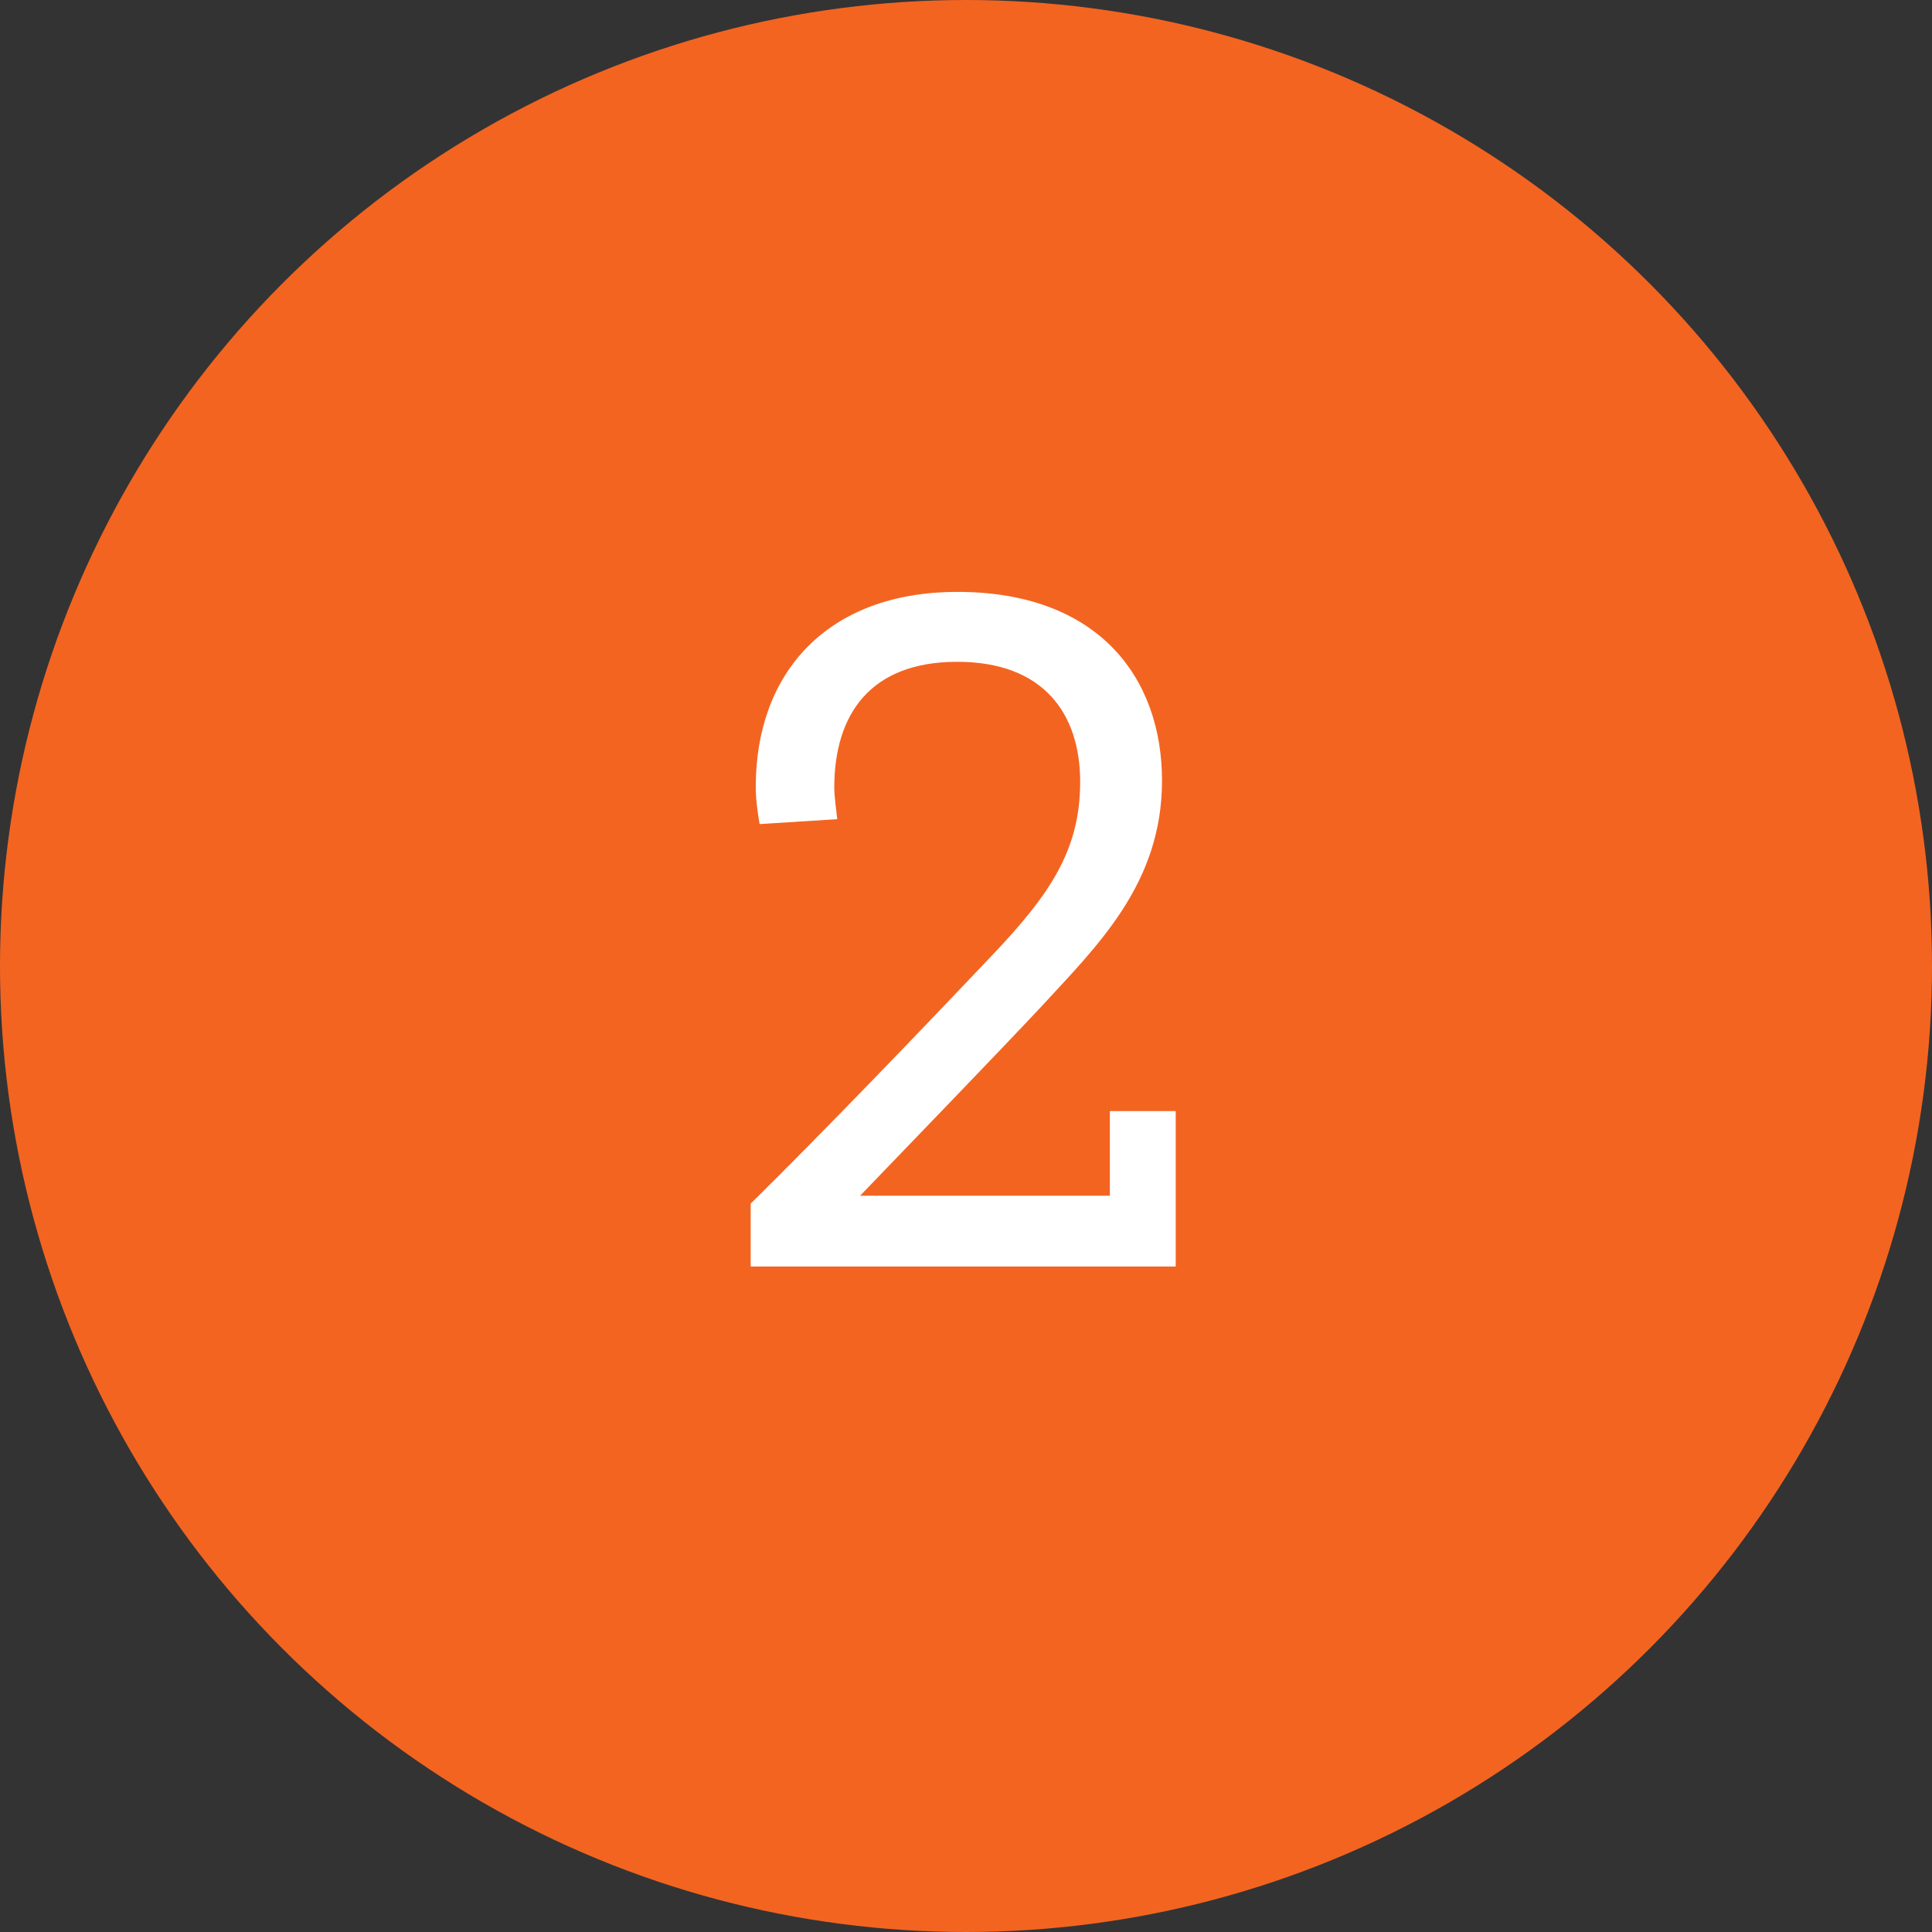
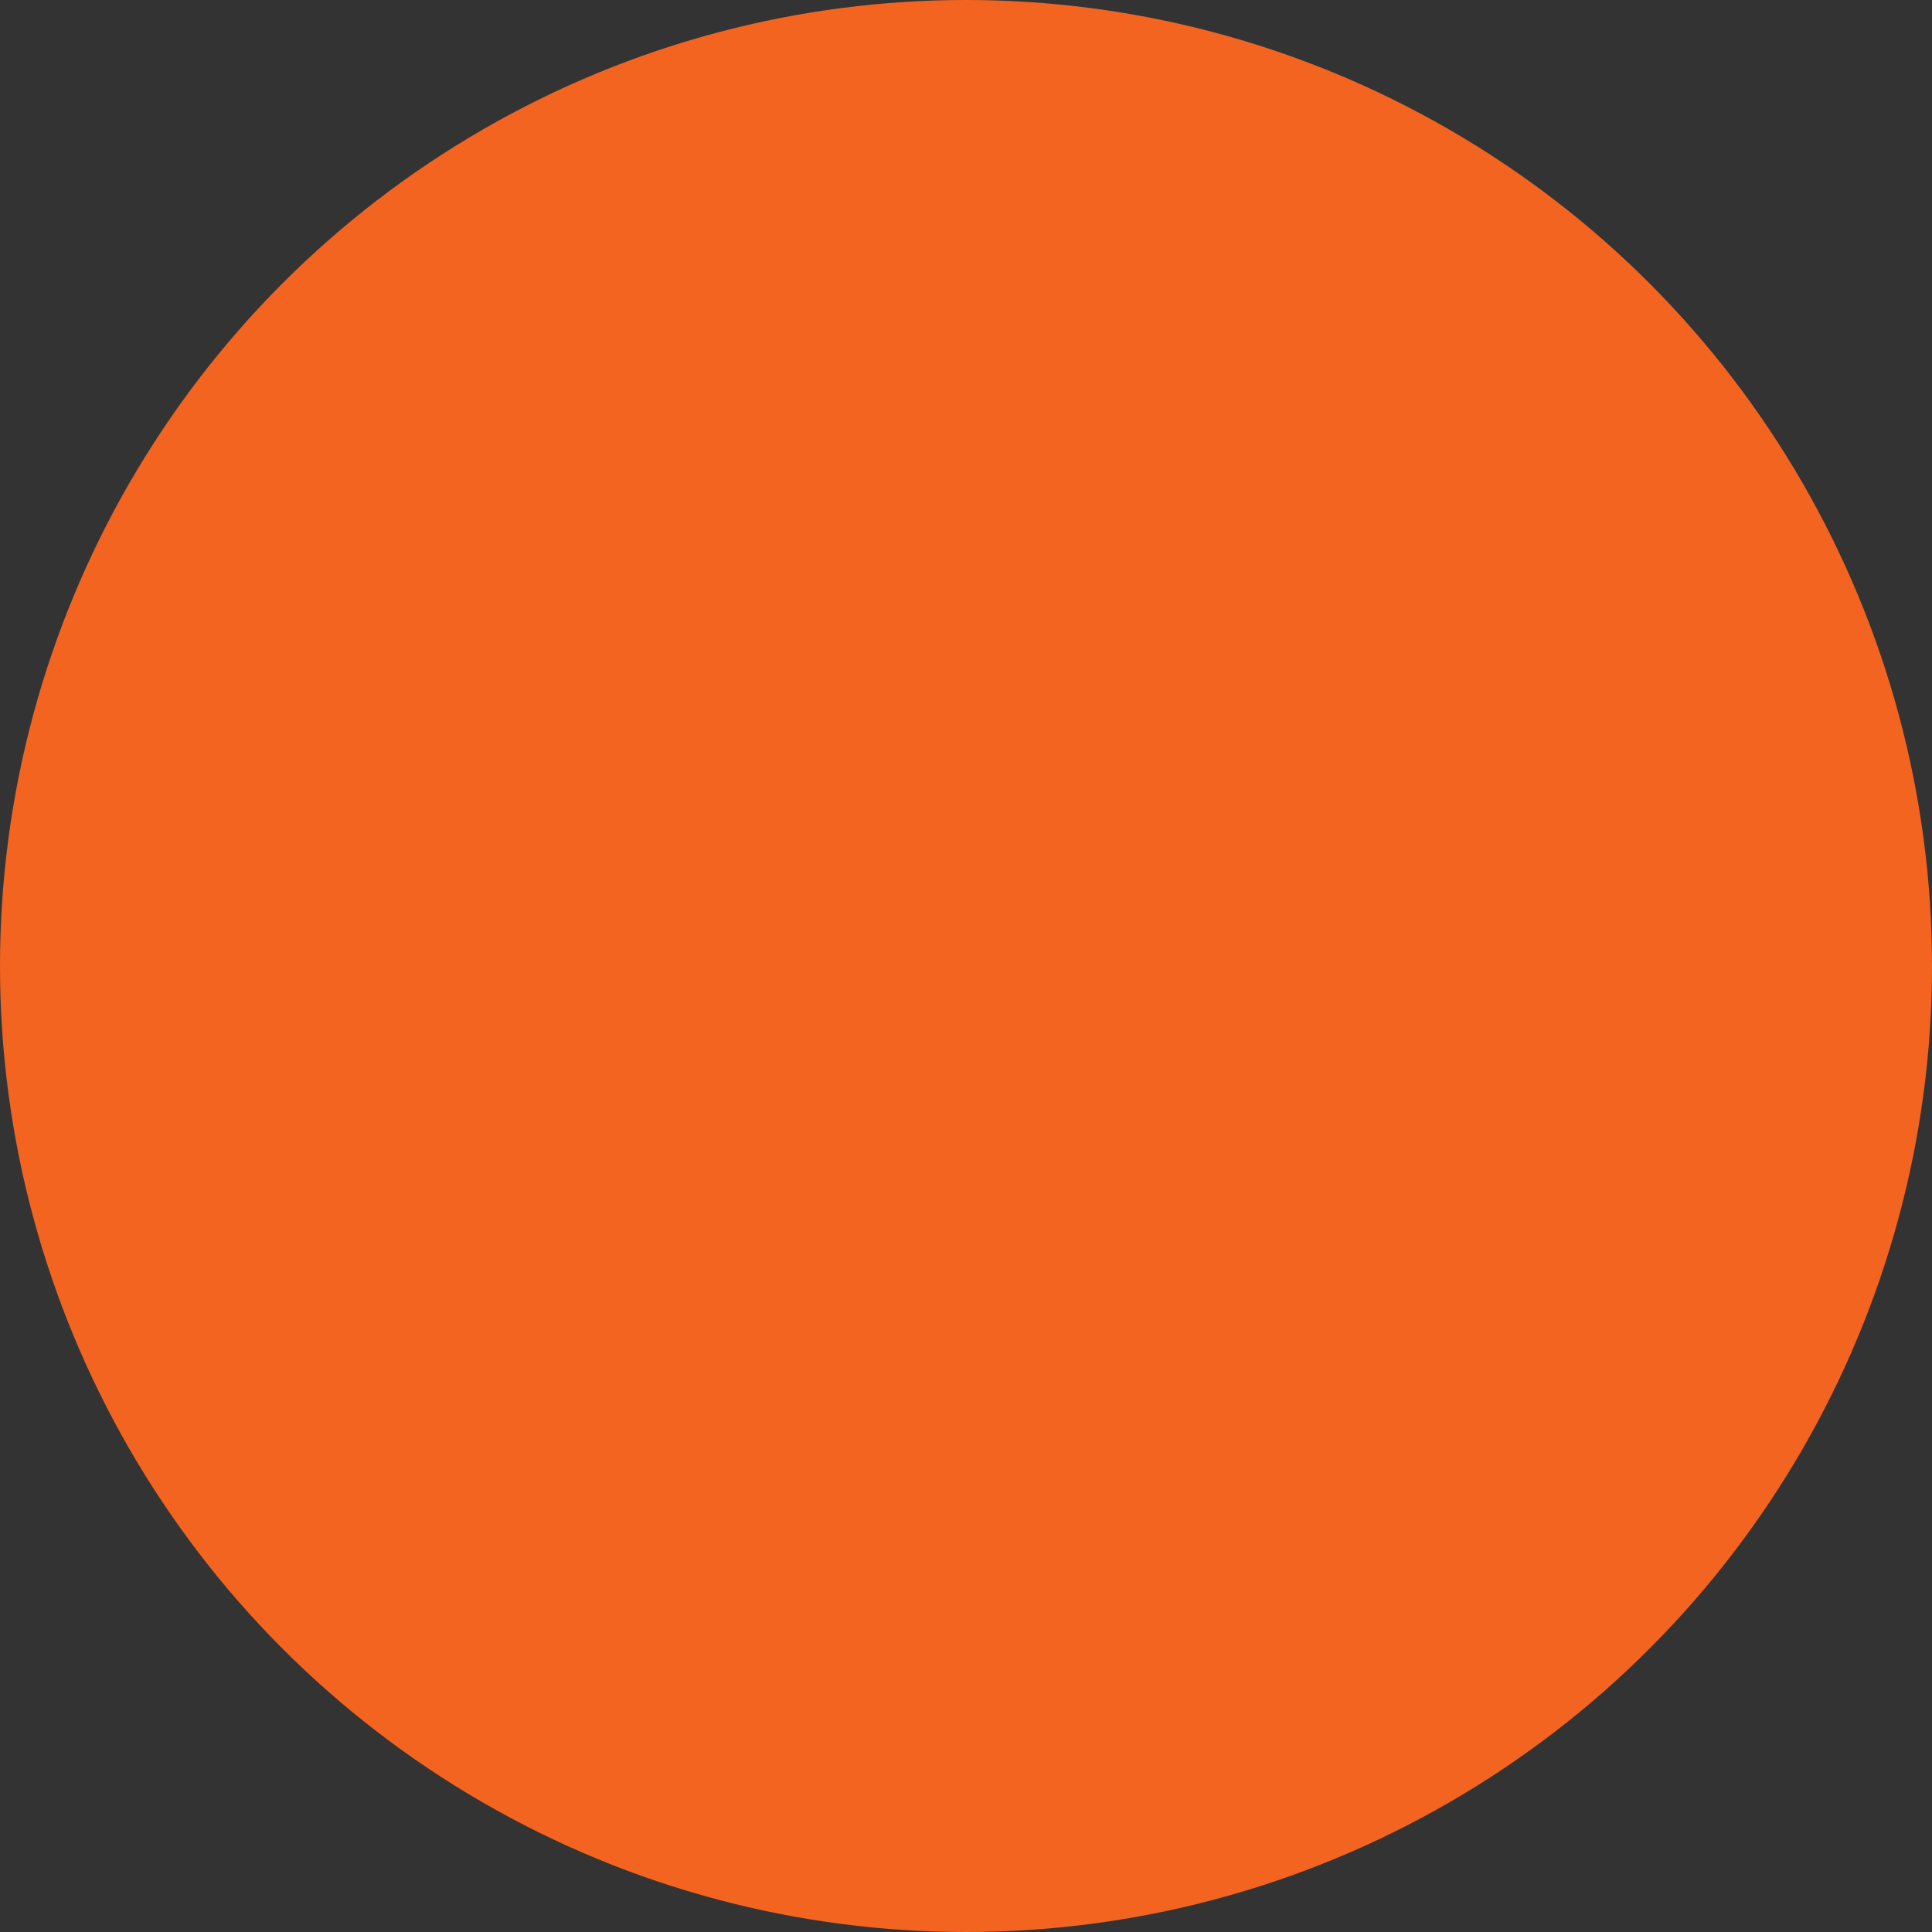
<svg xmlns="http://www.w3.org/2000/svg" id="_レイヤー_2" data-name="レイヤー 2" viewBox="0 0 110 110">
  <rect x="0" y="0" width="110" height="110" fill="#333333" stroke="none" />
  <defs>
    <style>
      .cls-1 {
        fill: #fff;
      }

      .cls-2 {
        fill: #f36421;
      }
    </style>
  </defs>
  <g id="_レイヤー_1-2" data-name="レイヤー 1">
    <g>
      <circle class="cls-2" cx="55" cy="55" r="55" />
-       <path class="cls-1" d="M42.74,72.11v-3.58c4.2-4.14,9.74-9.91,13.72-14.11,3.36-3.53,5.04-6.05,5.04-9.91s-2.07-6.83-7-6.83-7,2.97-7,7.17c0,.5.11,1.23.17,1.79l-4.42.28c-.11-.62-.22-1.4-.22-2.13,0-6.5,4.09-11.09,11.48-11.09,8.01,0,11.65,4.87,11.65,10.75s-3.7,9.41-6.89,12.88c-2.52,2.69-7.34,7.67-10.3,10.75h14.22v-4.82h3.75v8.85h-24.19Z" />
    </g>
  </g>
</svg>